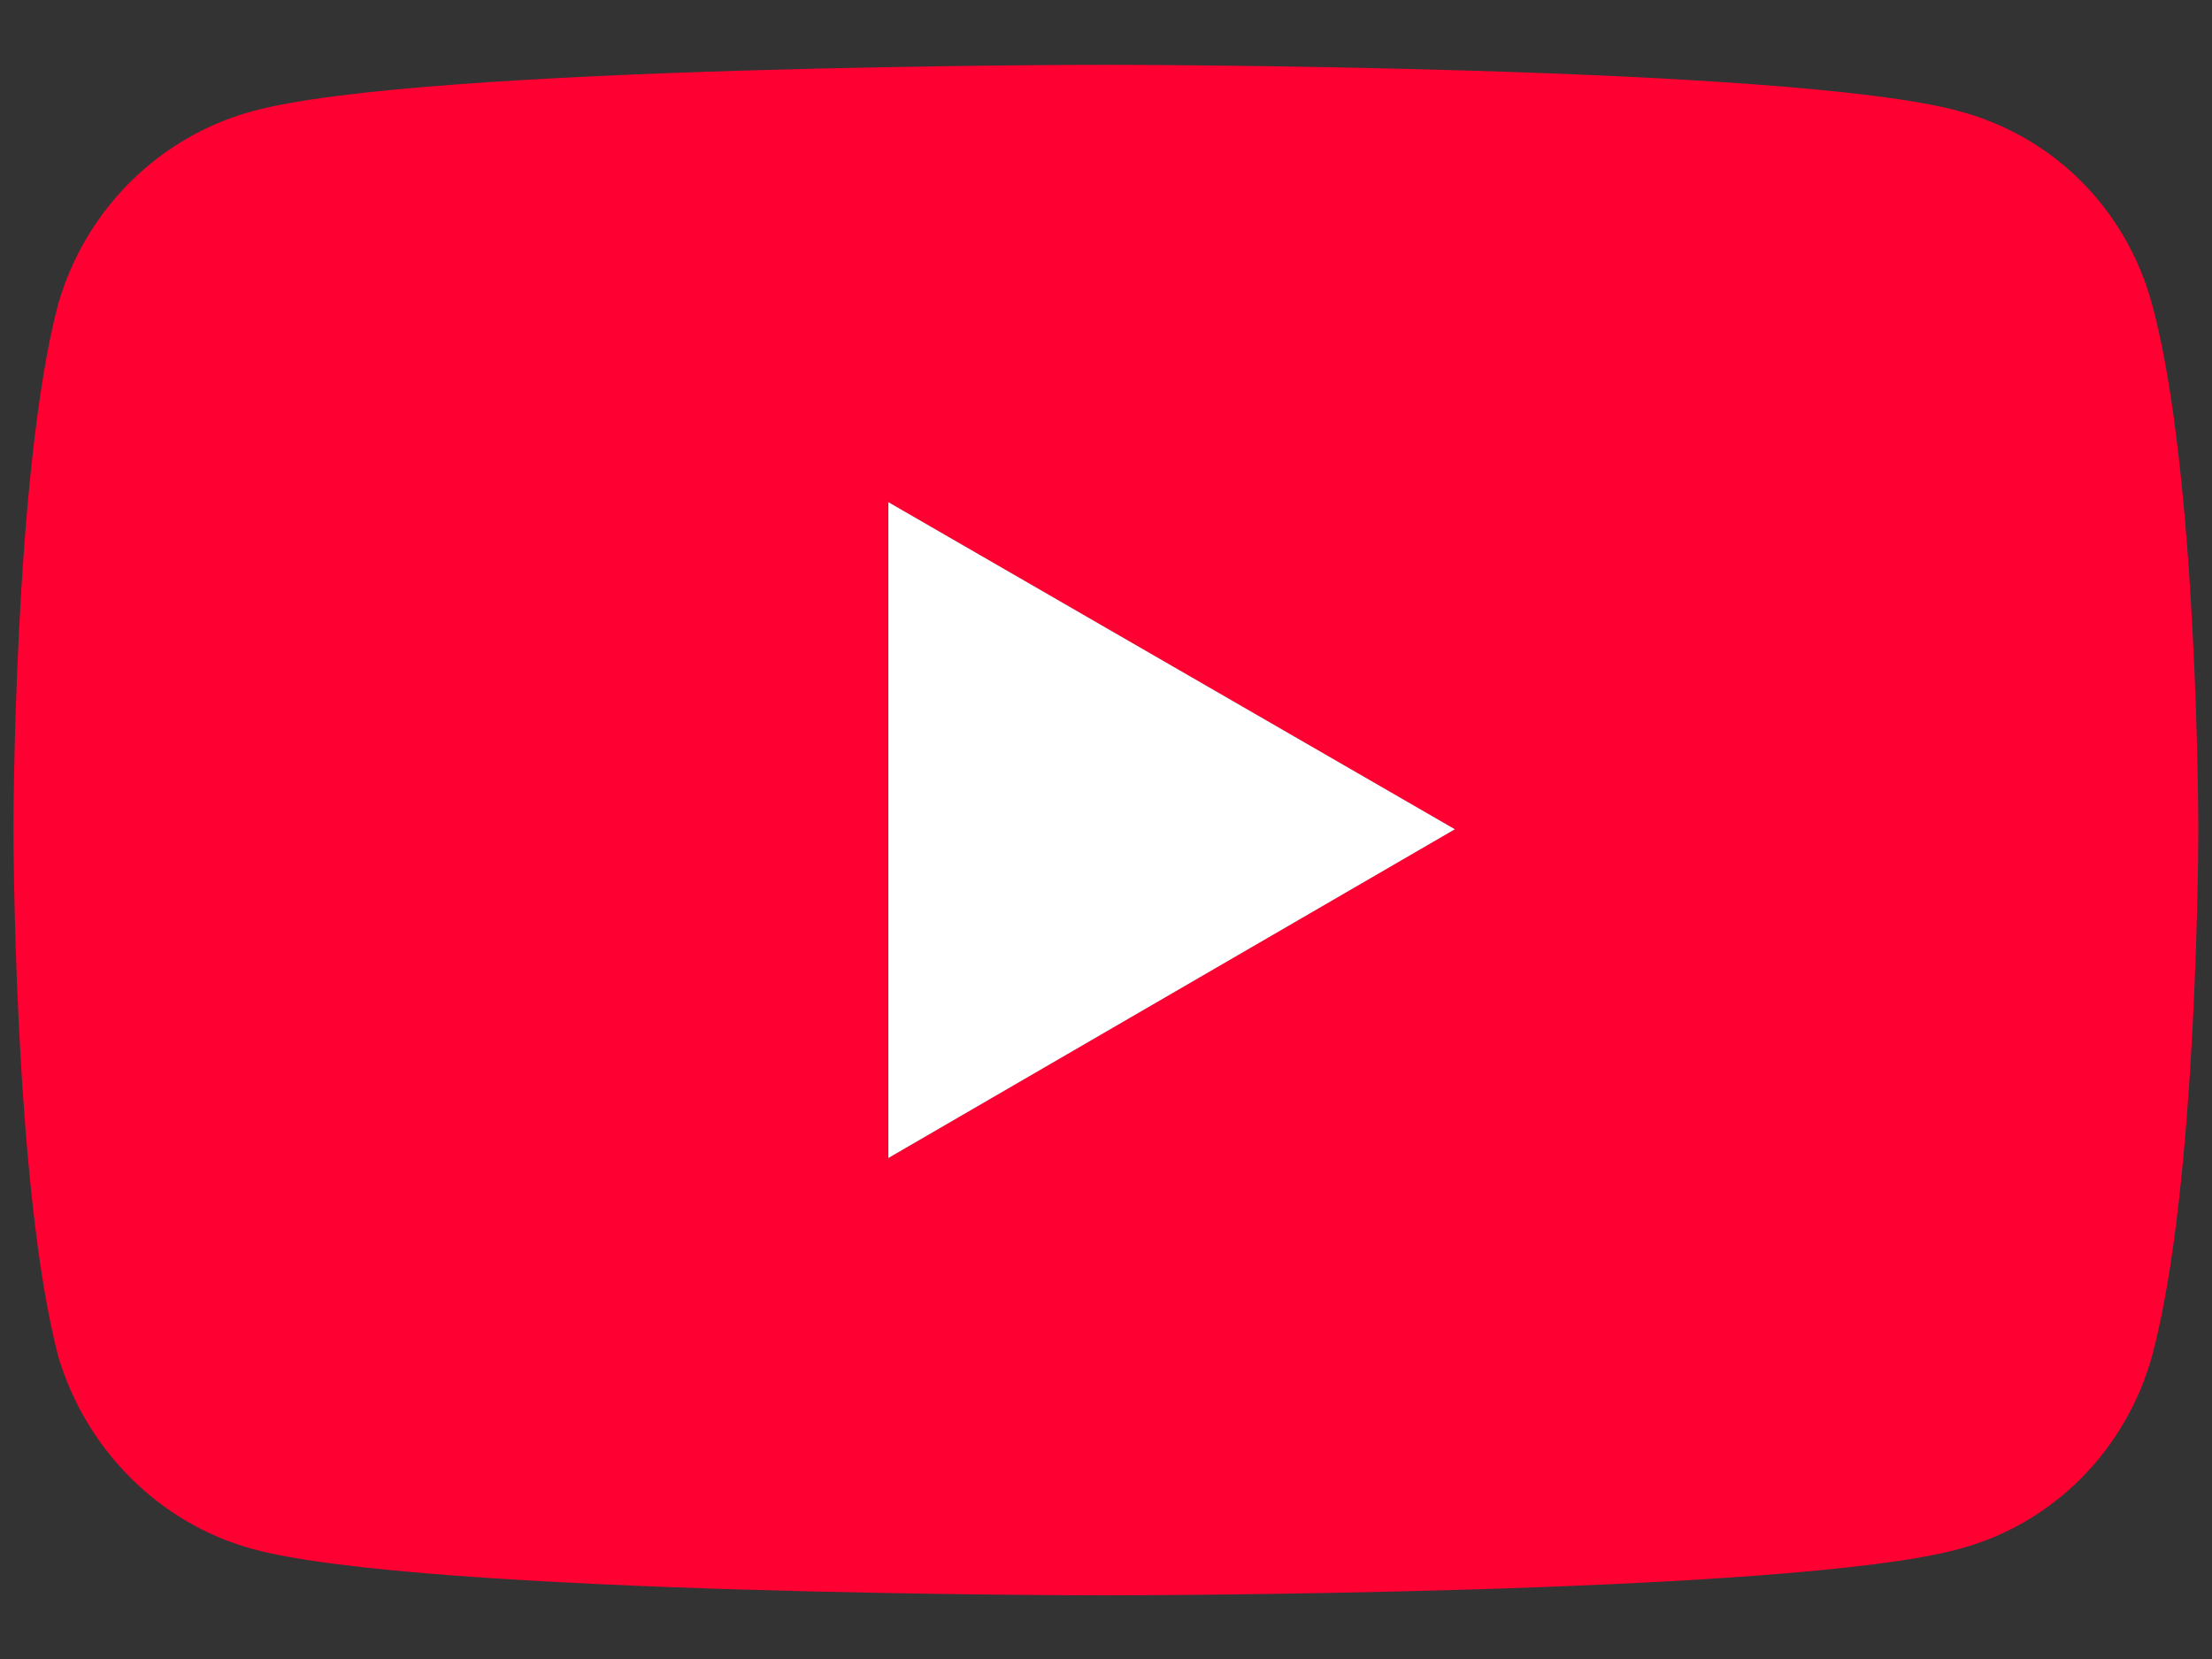
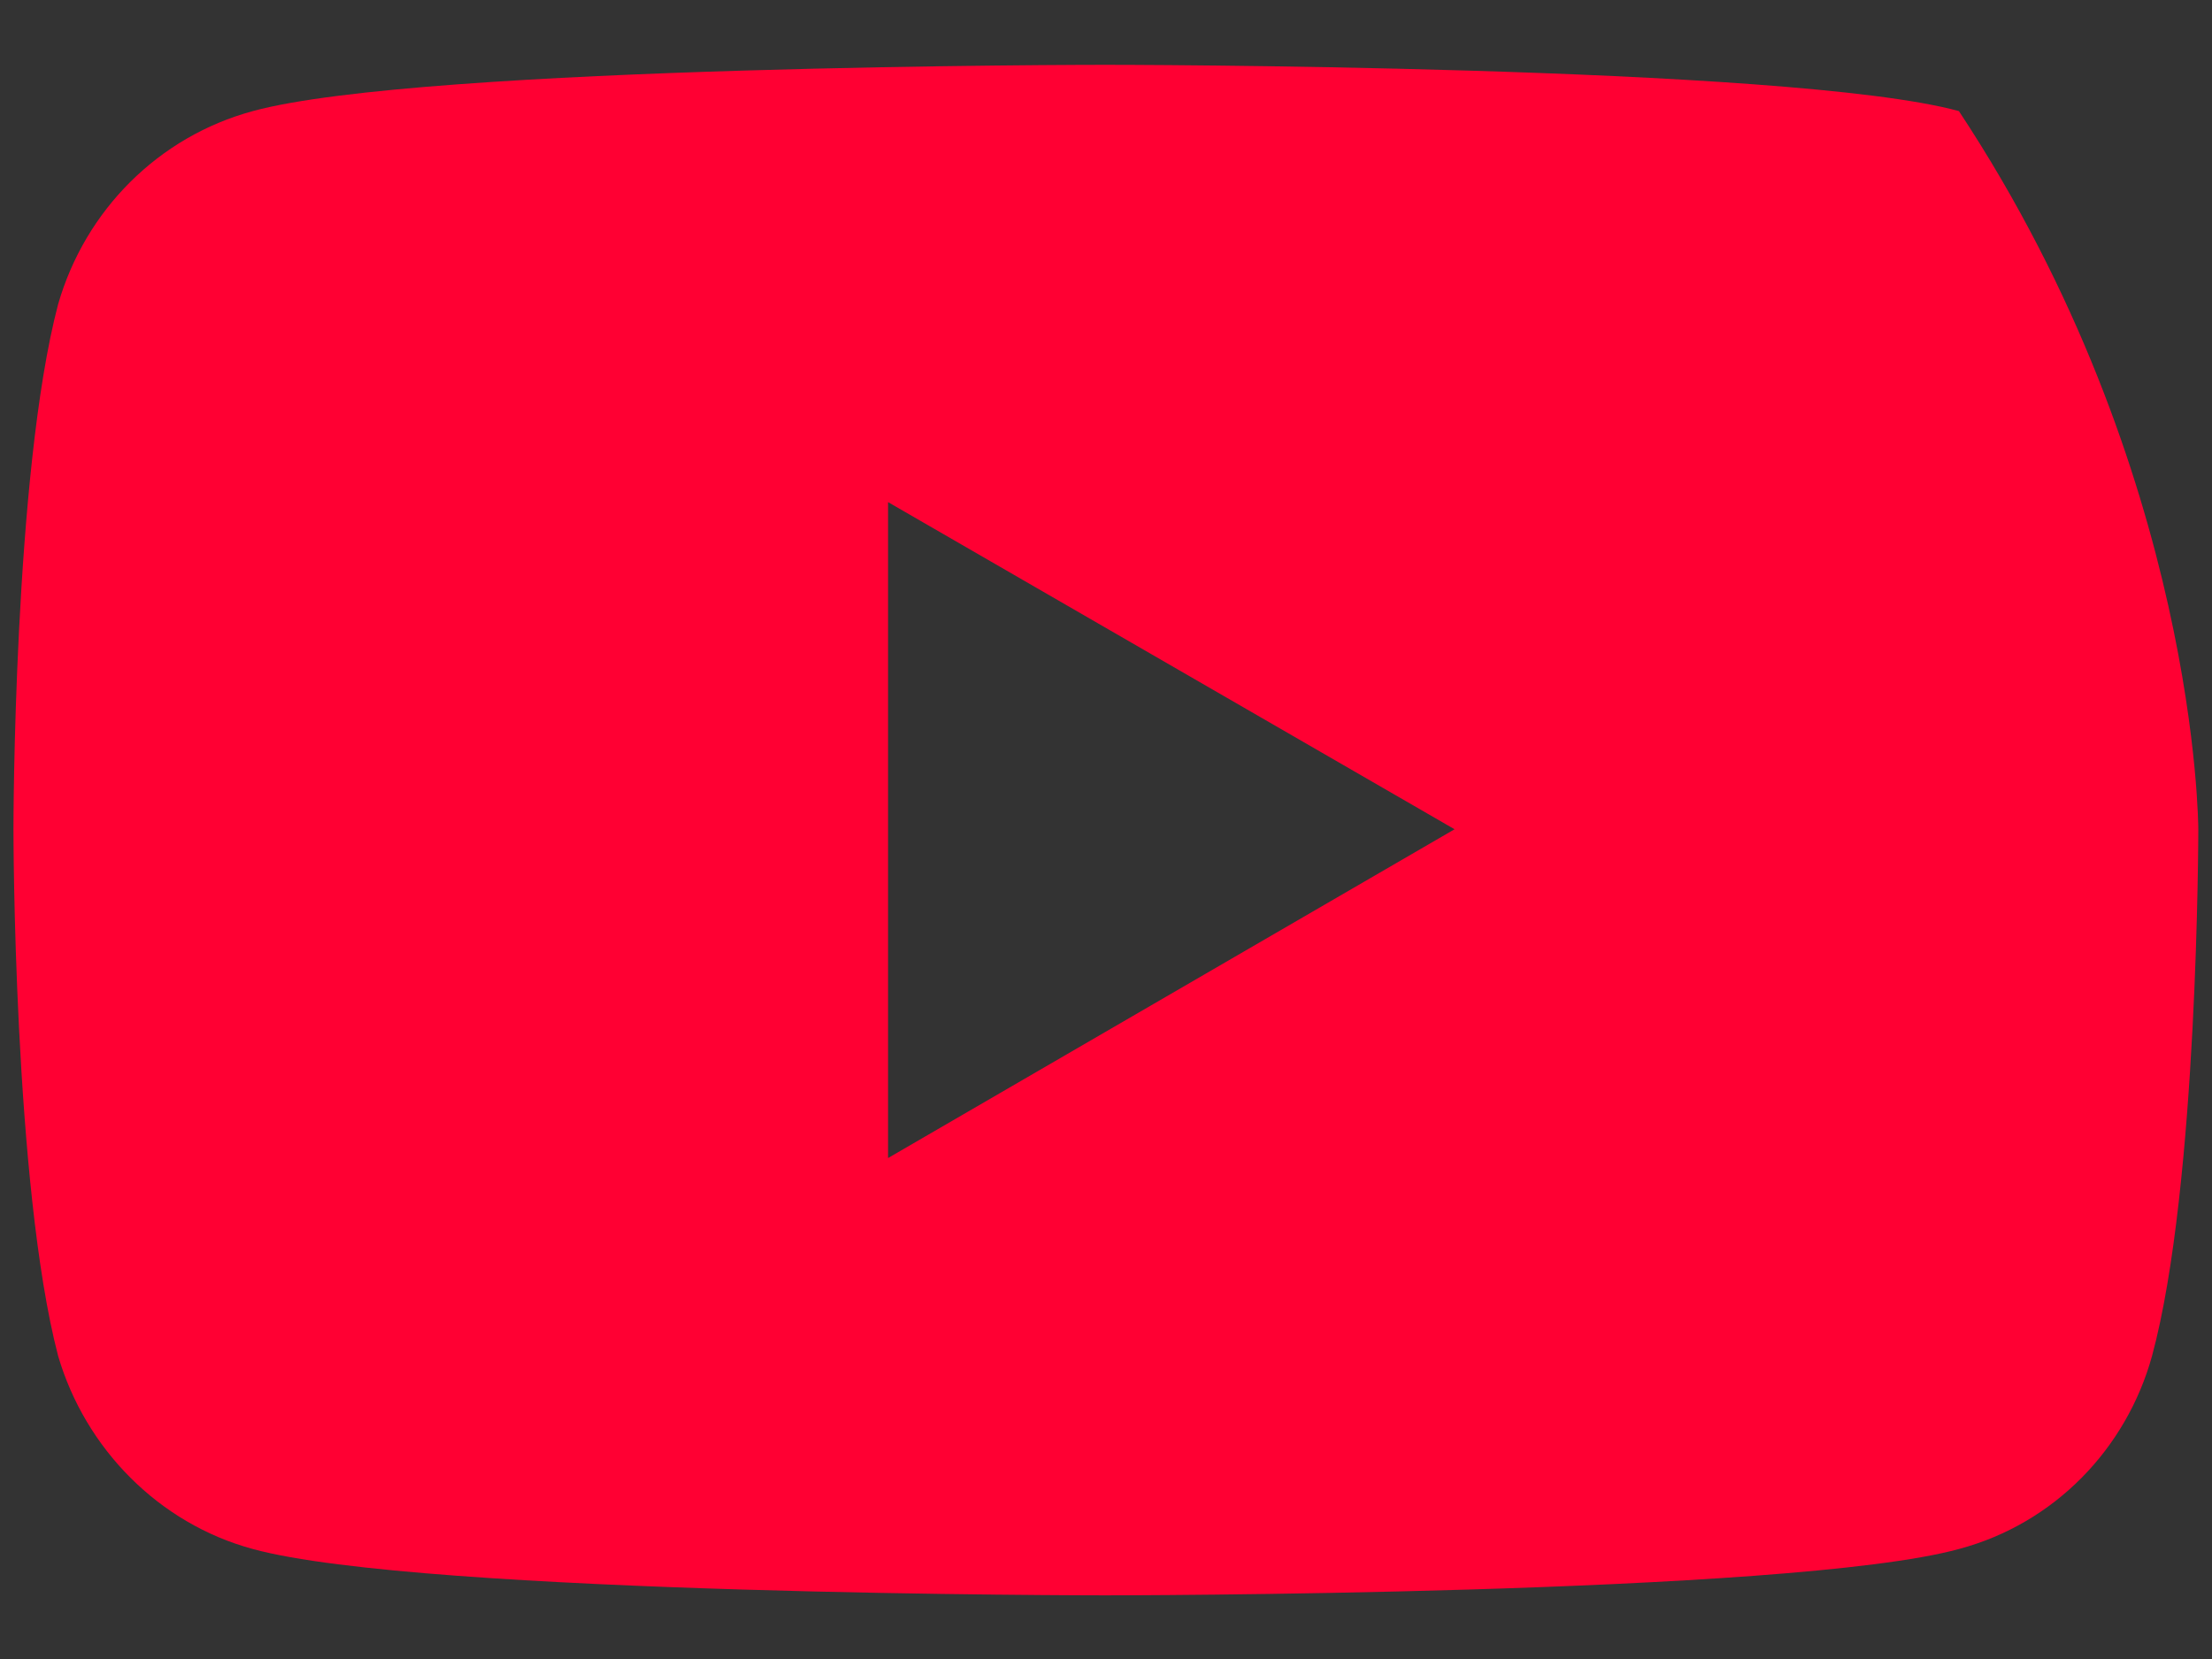
<svg xmlns="http://www.w3.org/2000/svg" width="36" height="27" viewBox="0 0 36 27" fill="none">
  <rect x="0" y="0" width="36" height="27" fill="#333333" stroke="none" />
-   <path d="M4.115 25.21C2.582 24.795 1.388 23.574 0.946 22.068C0.219 19.288 0.219 13.496 0.219 13.496C0.219 13.496 0.219 7.704 0.946 4.951C1.388 3.418 2.582 2.223 4.115 1.808C6.868 1.055 17.985 1.055 17.985 1.055C17.985 1.055 29.128 1.055 31.881 1.808C33.439 2.223 34.608 3.418 35.024 4.951C35.777 7.704 35.777 13.496 35.777 13.496C35.777 13.496 35.777 19.288 35.024 22.068C34.608 23.574 33.439 24.795 31.881 25.21C29.128 25.964 17.985 25.964 17.985 25.964C17.985 25.964 6.868 25.964 4.115 25.21ZM14.453 18.847L23.673 13.496L14.453 8.172V18.847Z" fill="#FF0033" />
-   <path d="M14.457 18.847L23.678 13.496L14.457 8.172V18.847Z" fill="white" />
+   <path d="M4.115 25.21C2.582 24.795 1.388 23.574 0.946 22.068C0.219 19.288 0.219 13.496 0.219 13.496C0.219 13.496 0.219 7.704 0.946 4.951C1.388 3.418 2.582 2.223 4.115 1.808C6.868 1.055 17.985 1.055 17.985 1.055C17.985 1.055 29.128 1.055 31.881 1.808C35.777 7.704 35.777 13.496 35.777 13.496C35.777 13.496 35.777 19.288 35.024 22.068C34.608 23.574 33.439 24.795 31.881 25.21C29.128 25.964 17.985 25.964 17.985 25.964C17.985 25.964 6.868 25.964 4.115 25.21ZM14.453 18.847L23.673 13.496L14.453 8.172V18.847Z" fill="#FF0033" />
</svg>